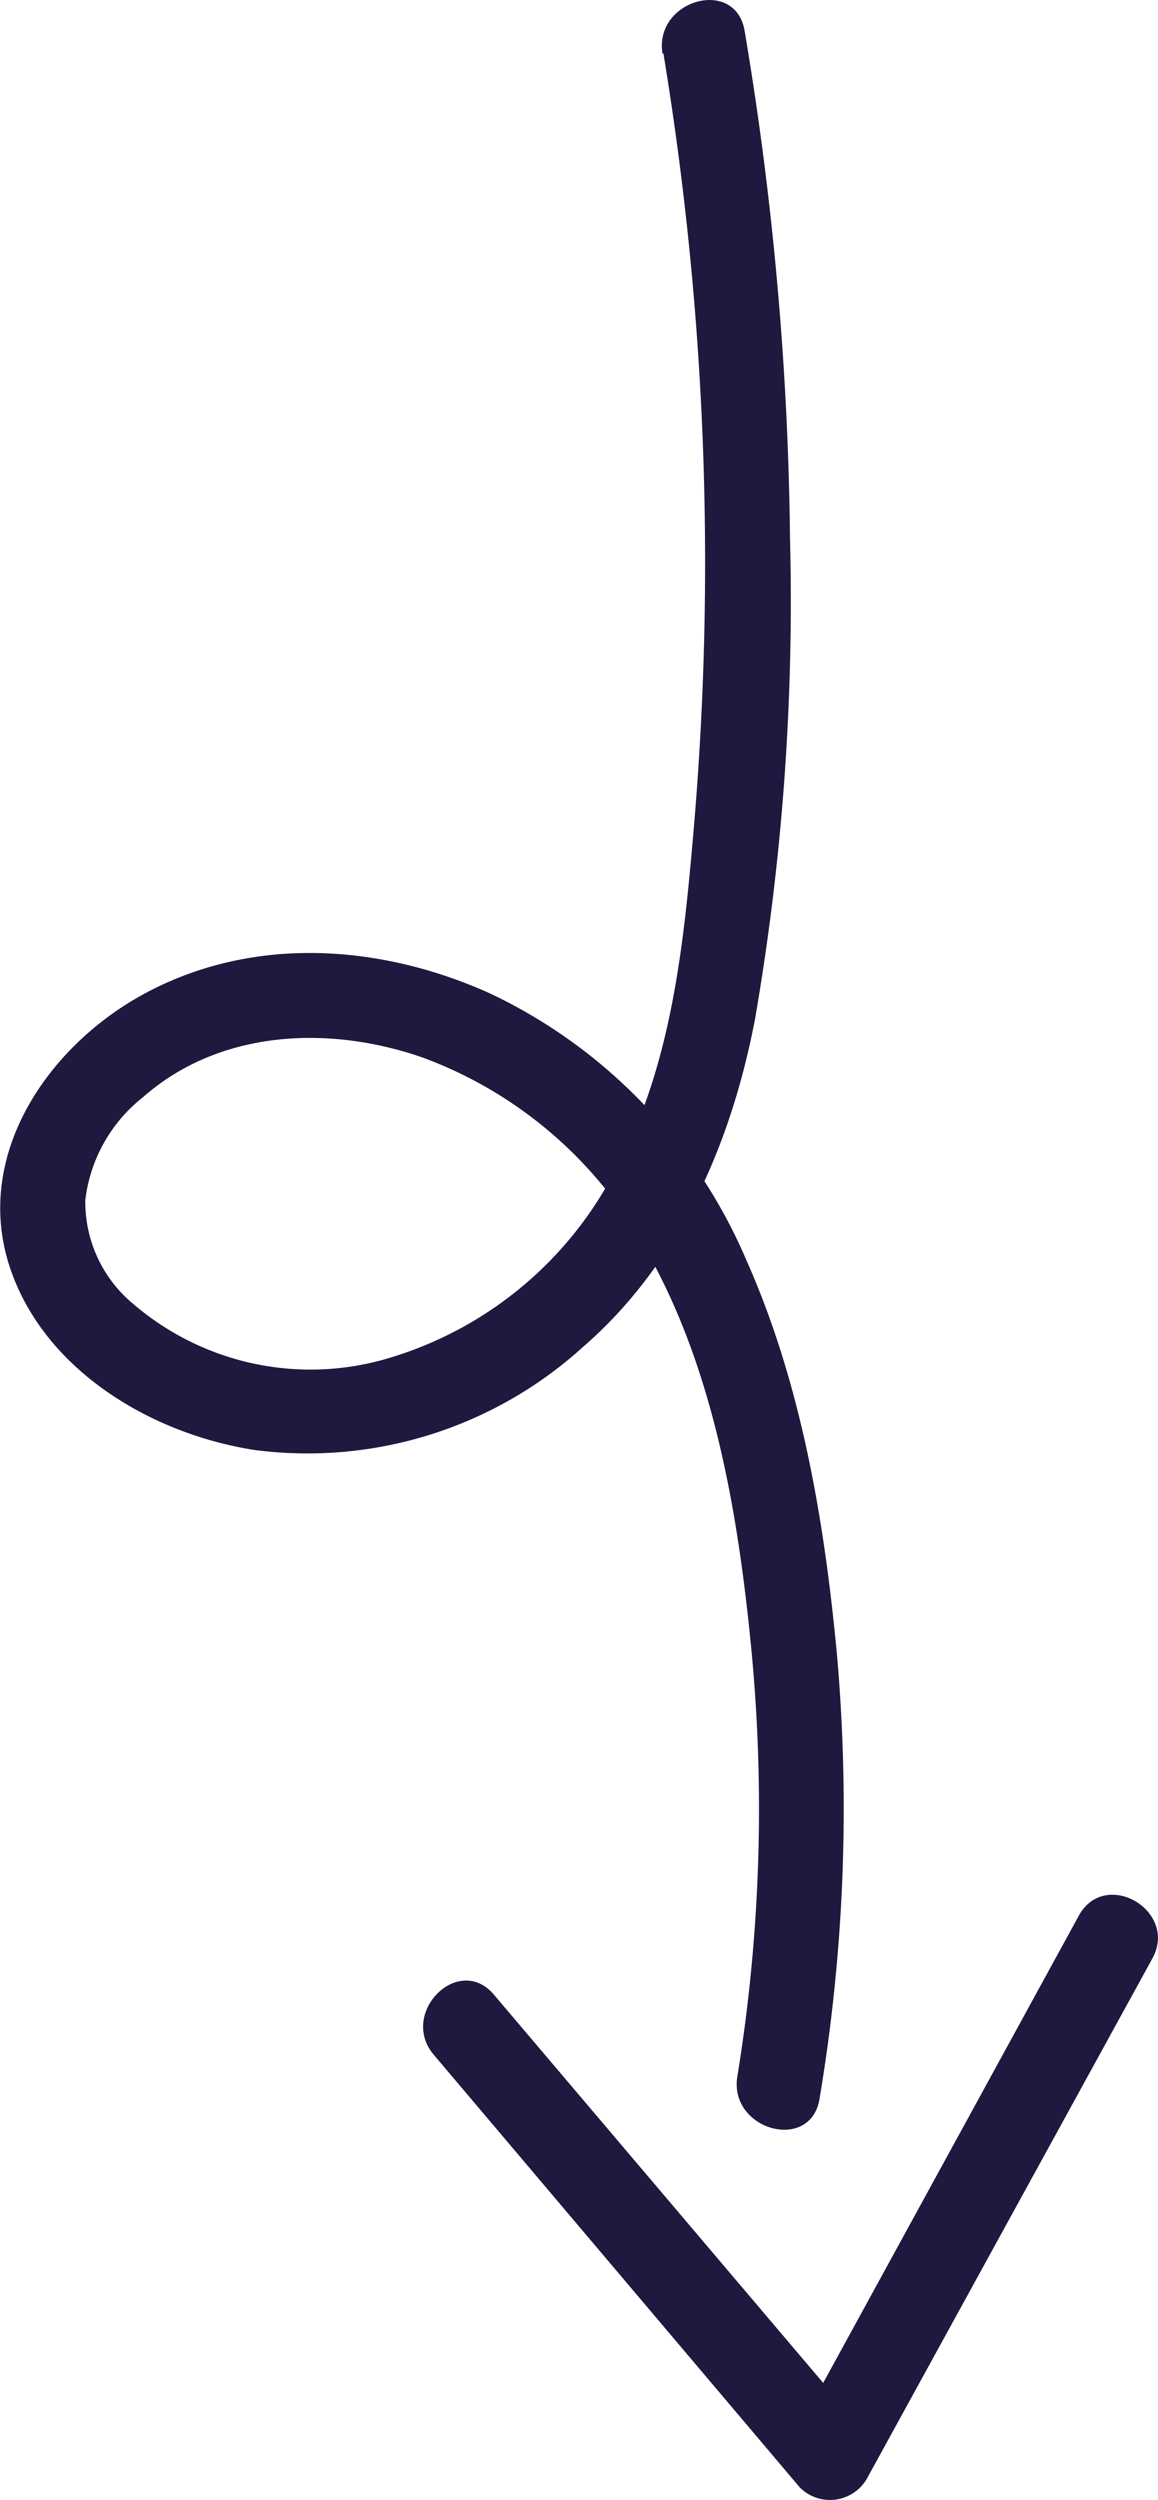
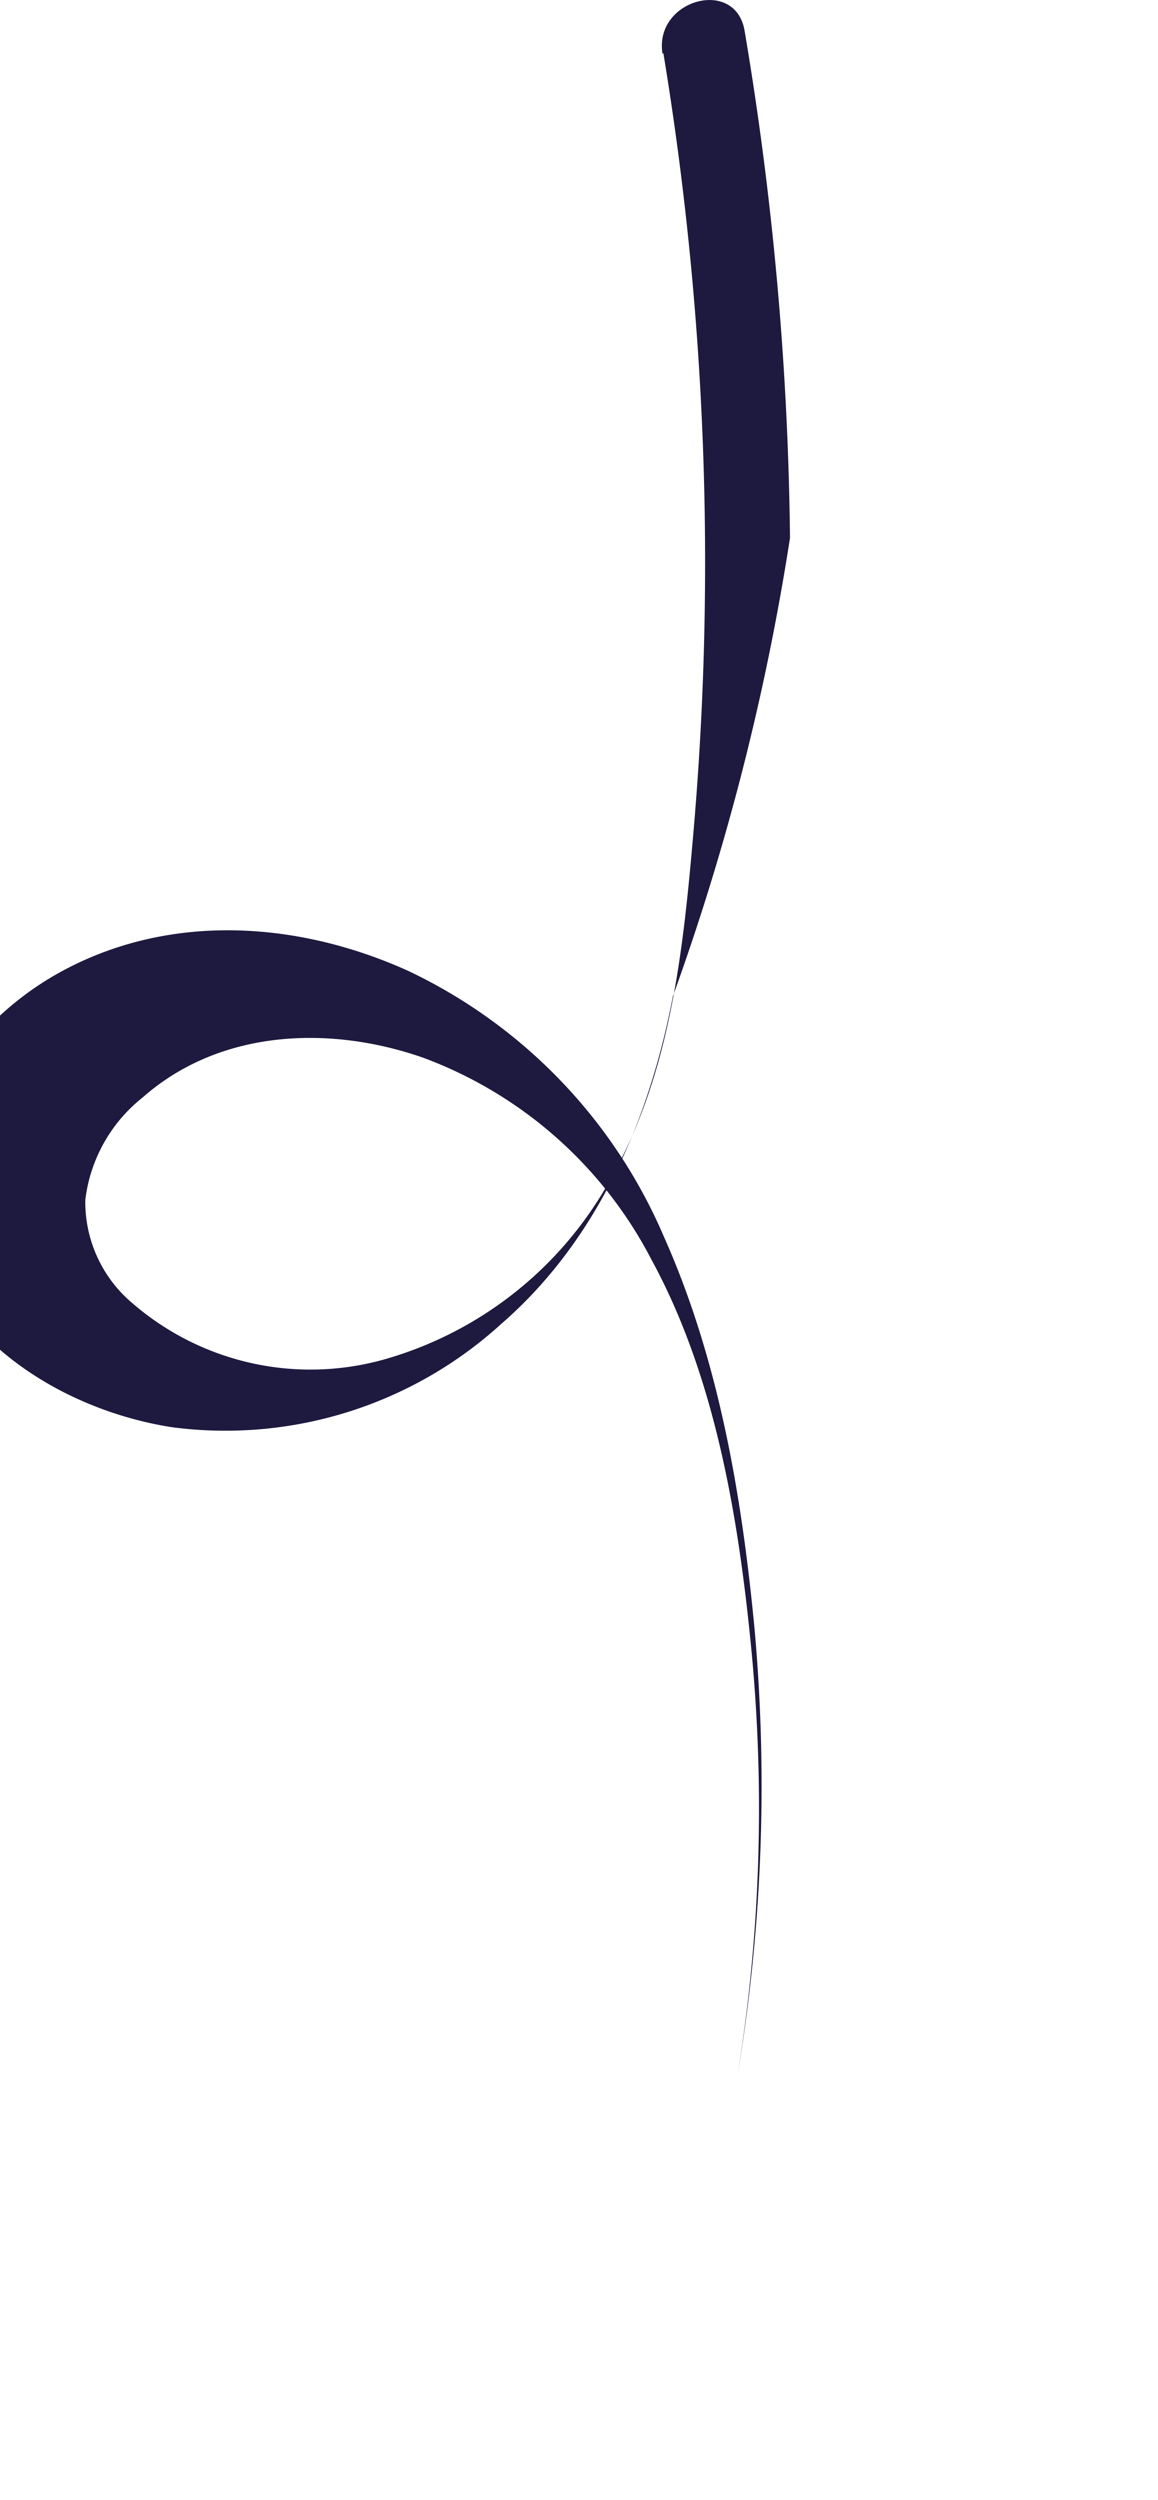
<svg xmlns="http://www.w3.org/2000/svg" viewBox="0 0 51.04 110.15">
  <defs>
    <style>.cls-1{fill:#1d193f;}</style>
  </defs>
  <g id="Capa_2" data-name="Capa 2">
    <g id="Capa_38" data-name="Capa 38">
-       <path class="cls-1" d="M29.24,2.35a137.77,137.77,0,0,1,1.31,34.48c-.44,5.05-1,10.33-3.5,14.86a16.53,16.53,0,0,1-10,8.17A12,12,0,0,1,5.84,57.42a5.83,5.83,0,0,1-2.08-4.55,6.79,6.79,0,0,1,2.53-4.52c3.4-3,8.24-3.19,12.36-1.75a18.62,18.62,0,0,1,10.06,8.89c2.76,5.06,3.8,11.13,4.37,16.81a73.34,73.34,0,0,1-.58,19.18c-.39,2.36,3.22,3.37,3.62,1a77.3,77.3,0,0,0,.76-19.69c-.56-5.89-1.58-11.89-4-17.31a22.94,22.94,0,0,0-11.3-11.72c-4.89-2.2-10.57-2.56-15.36.1-4.12,2.29-7.36,7-5.82,11.87,1.47,4.6,6.24,7.44,10.8,8.15a18.05,18.05,0,0,0,14.5-4.54c4.26-3.69,6.54-9,7.58-14.45A108.08,108.08,0,0,0,34.82,23.7a142.88,142.88,0,0,0-2-22.34c-.4-2.38-4-1.37-3.62,1Z" />
-       <path class="cls-1" d="M19.12,90.53,35.26,109.6a1.88,1.88,0,0,0,2.94-.38L50.79,86.29c1.16-2.11-2.08-4-3.24-1.89L35,107.33l2.95-.38L21.77,87.88c-1.56-1.84-4.2.82-2.65,2.65Z" />
+       <path class="cls-1" d="M29.24,2.35a137.77,137.77,0,0,1,1.31,34.48c-.44,5.05-1,10.33-3.5,14.86a16.53,16.53,0,0,1-10,8.17A12,12,0,0,1,5.84,57.42a5.83,5.83,0,0,1-2.08-4.55,6.79,6.79,0,0,1,2.53-4.52c3.4-3,8.24-3.19,12.36-1.75a18.62,18.62,0,0,1,10.06,8.89c2.76,5.06,3.8,11.13,4.37,16.81a73.34,73.34,0,0,1-.58,19.18a77.3,77.3,0,0,0,.76-19.69c-.56-5.89-1.58-11.89-4-17.31a22.94,22.94,0,0,0-11.3-11.72c-4.89-2.2-10.57-2.56-15.36.1-4.12,2.29-7.36,7-5.82,11.87,1.47,4.6,6.24,7.44,10.8,8.15a18.05,18.05,0,0,0,14.5-4.54c4.26-3.69,6.54-9,7.58-14.45A108.08,108.08,0,0,0,34.82,23.7a142.88,142.88,0,0,0-2-22.34c-.4-2.38-4-1.37-3.62,1Z" />
    </g>
  </g>
</svg>